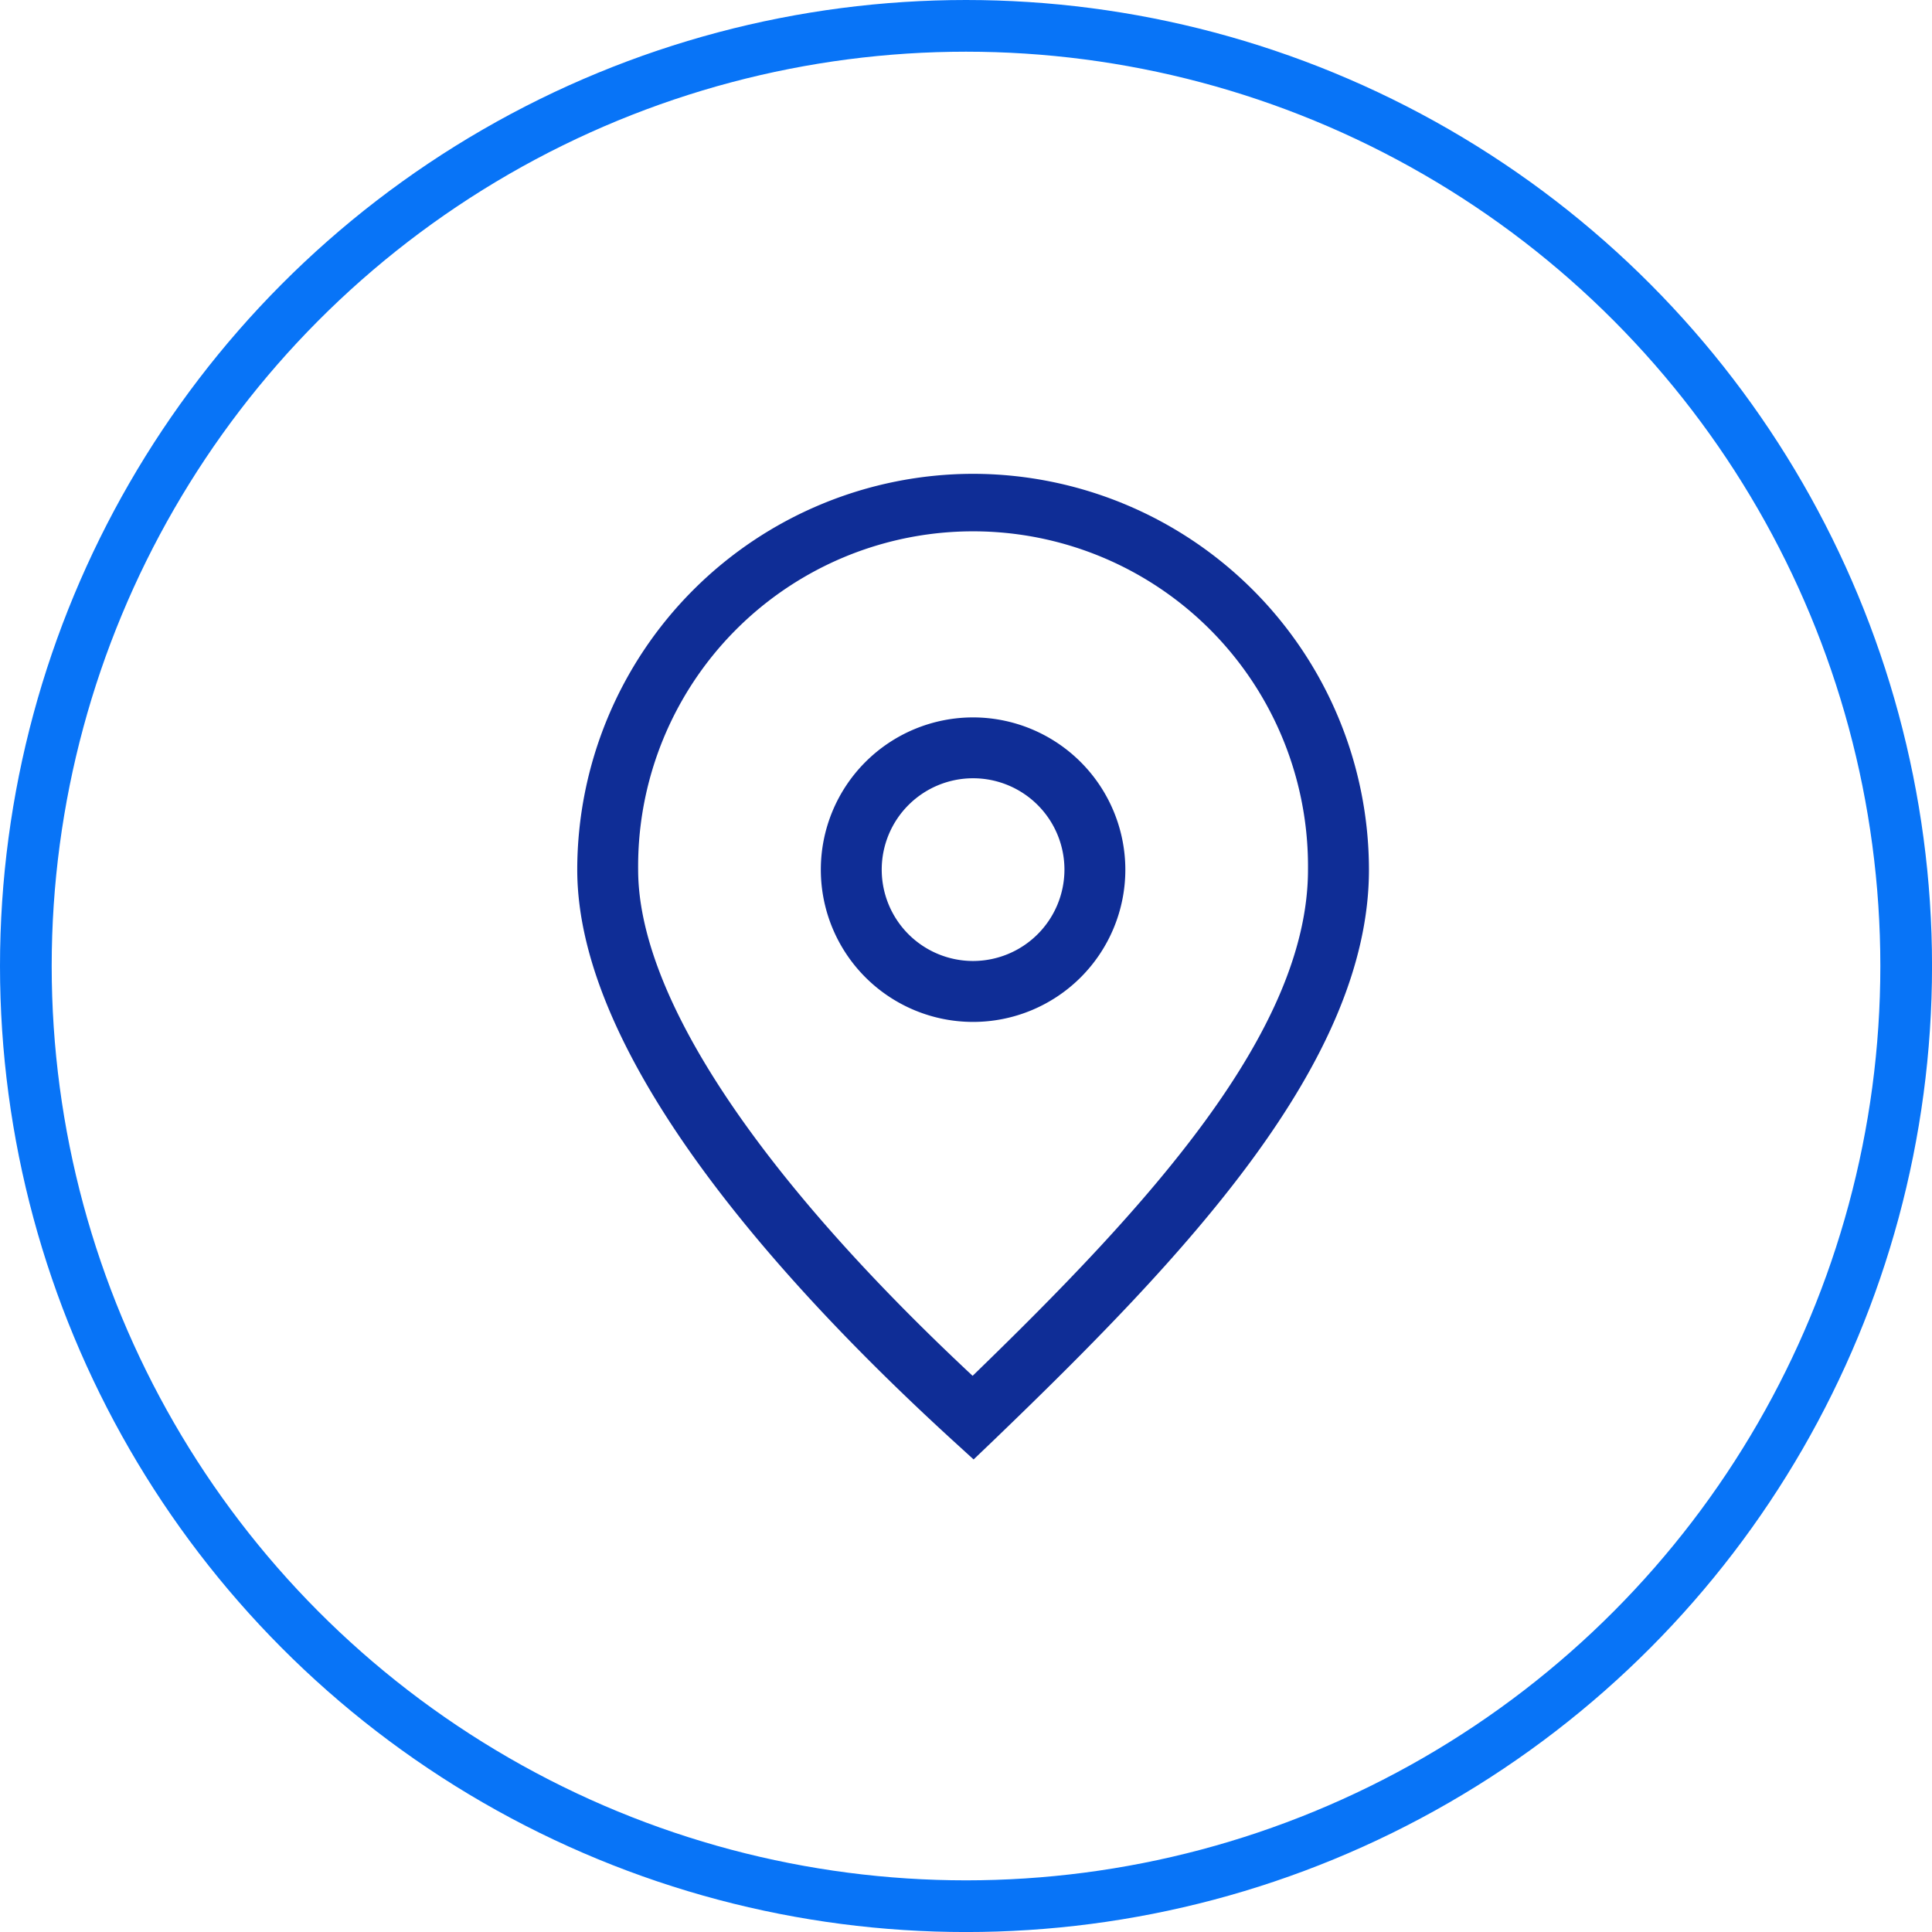
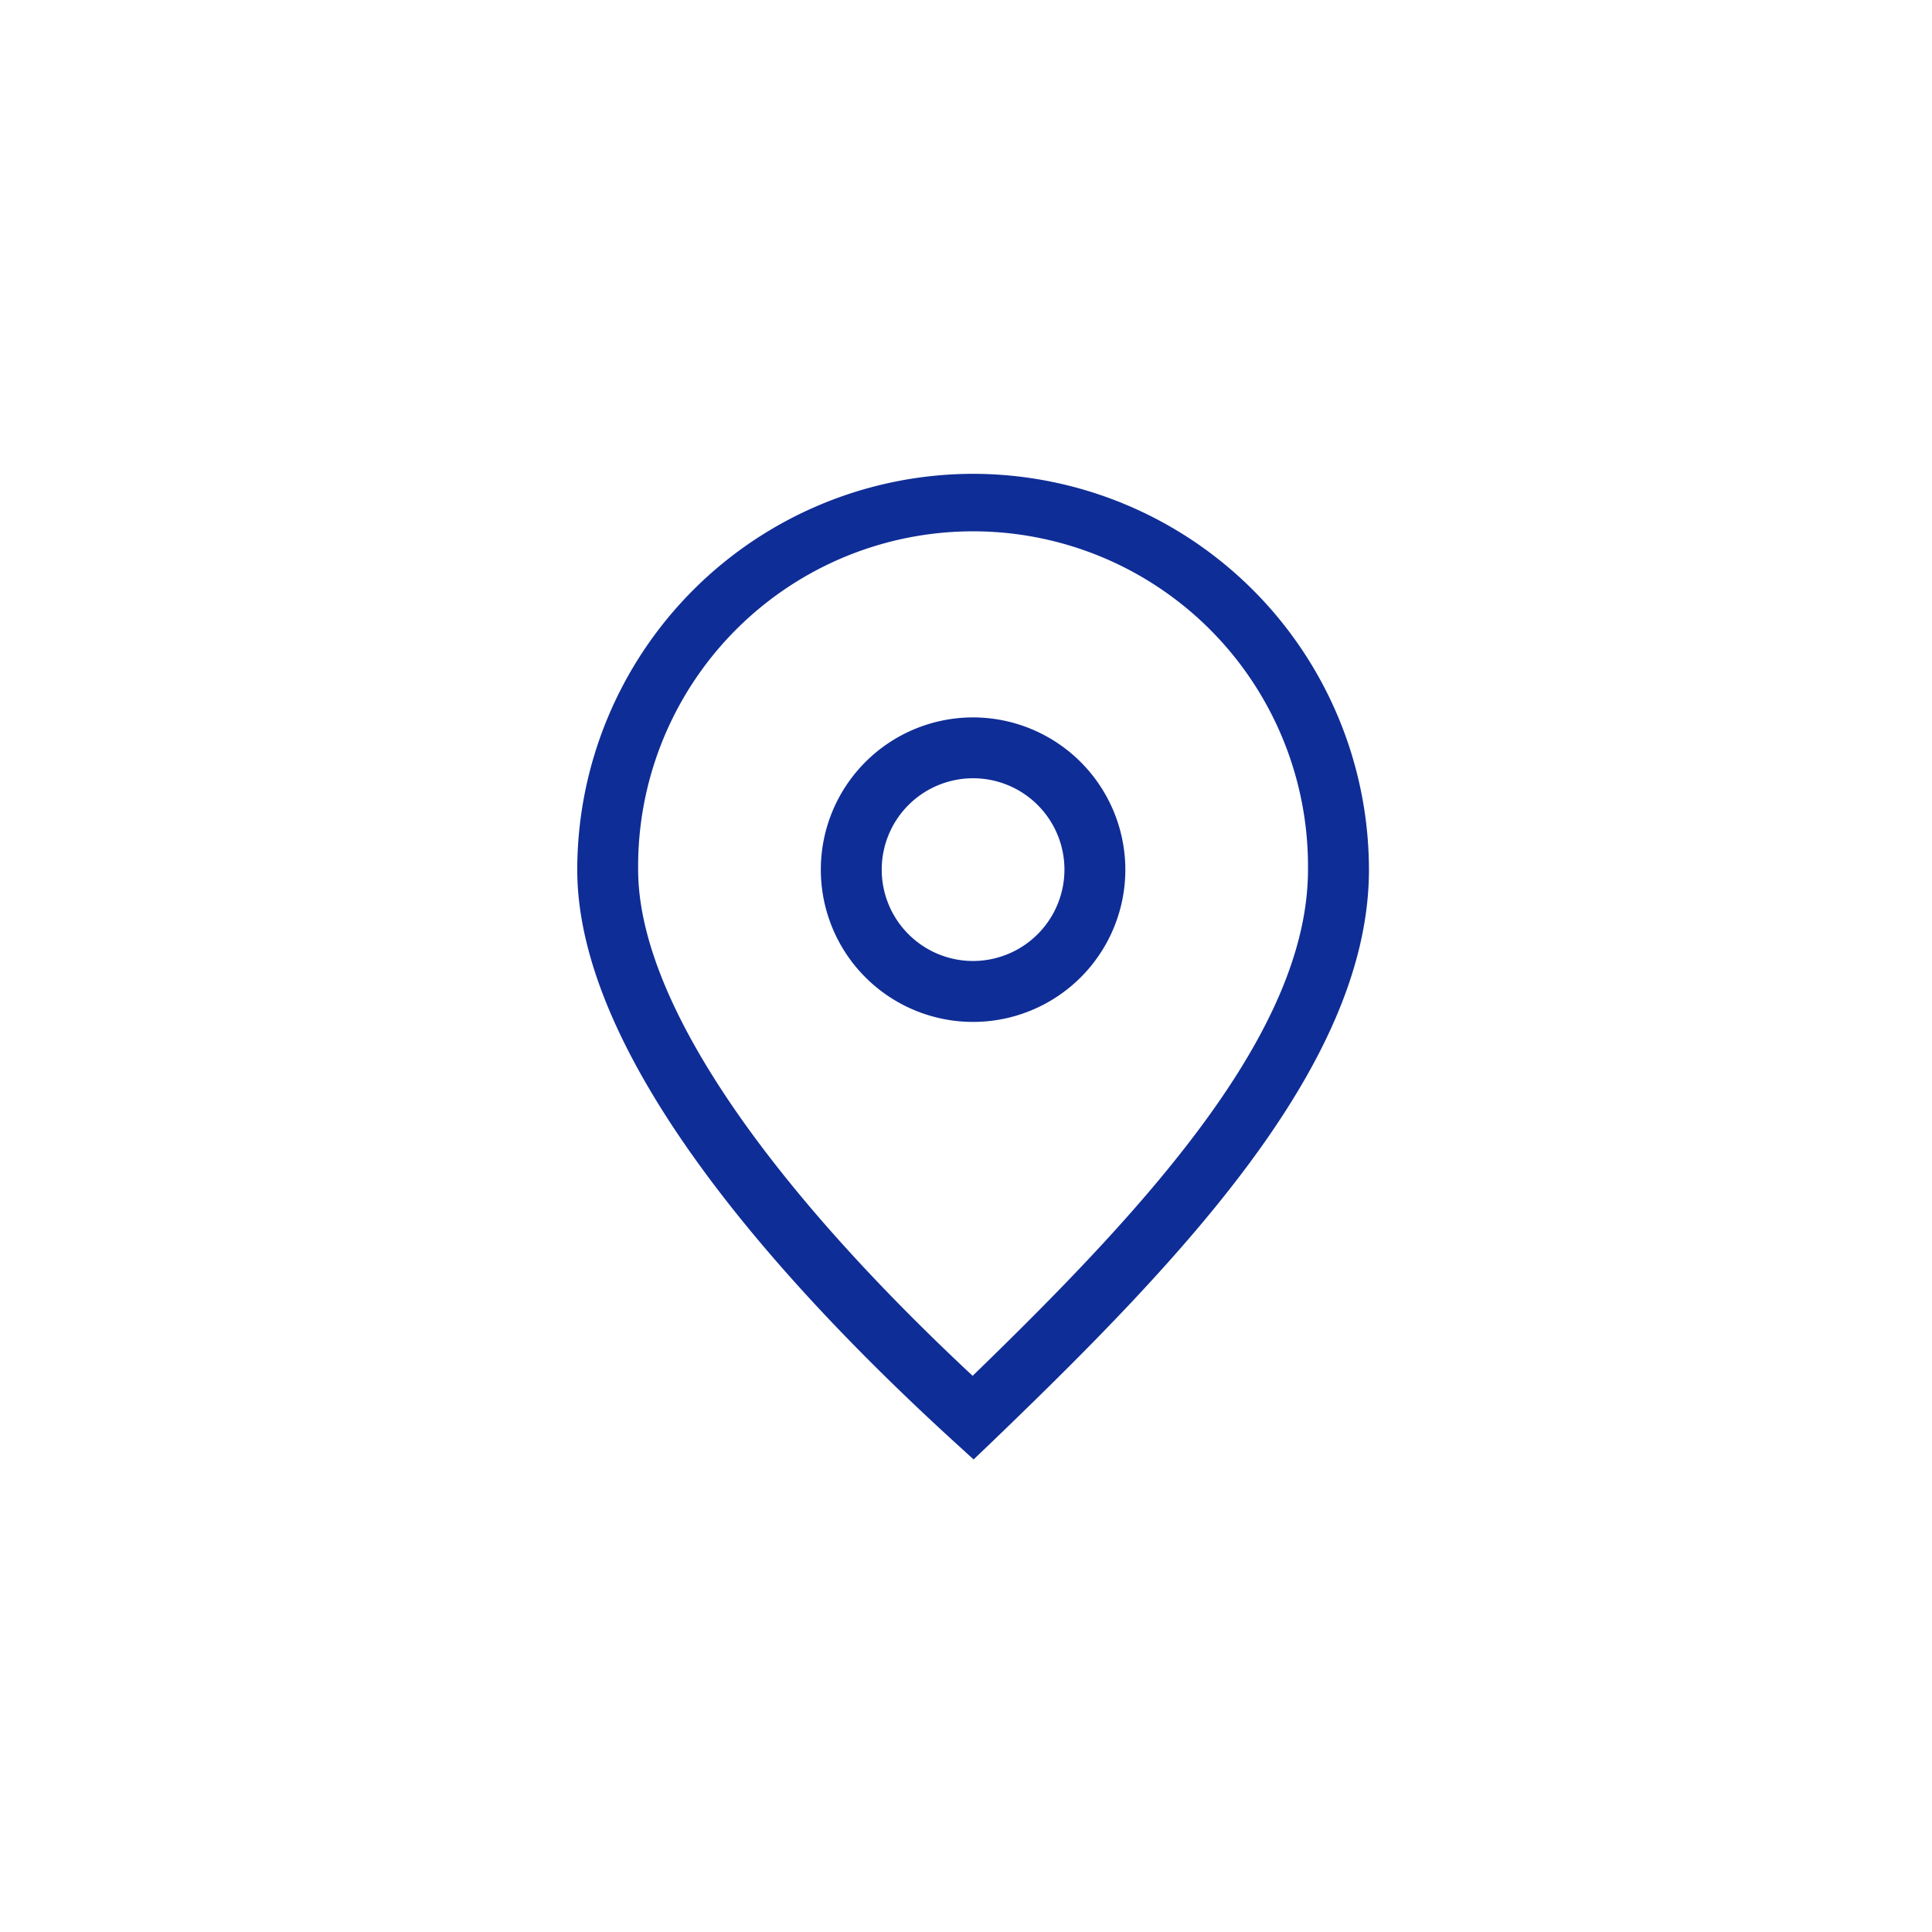
<svg xmlns="http://www.w3.org/2000/svg" width="56.061" height="56.061" viewBox="0 0 56.061 56.061">
  <defs>
    <clipPath id="clip-path">
      <rect id="Rectangle_232" data-name="Rectangle 232" width="22.971" height="28.6" fill="#0f2d96" />
    </clipPath>
  </defs>
  <g id="Group_12020" data-name="Group 12020" transform="translate(-831.25 -1493.251)">
    <g id="Group_9714" data-name="Group 9714" transform="translate(-863.578 -1571.295)">
-       <circle id="Ellipse_8" data-name="Ellipse 8" cx="27.281" cy="27.281" r="27.281" transform="translate(1695.578 3065.296)" fill="none" stroke="#0874f7" stroke-miterlimit="10" stroke-width="1.5" />
-     </g>
+       </g>
    <g id="Group_9838" data-name="Group 9838" transform="translate(848 1507)">
      <g id="Group_9837" data-name="Group 9837" clip-path="url(#clip-path)">
        <path id="Path_23848" data-name="Path 23848" d="M11.486,0A11.5,11.5,0,0,0,0,11.486C0,16.943,5.922,23.5,10.889,28.042l.612.558.6-.574c5.5-5.293,10.872-10.93,10.872-16.54A11.5,11.5,0,0,0,11.486,0m-.013,26.174C5.207,20.323,1.767,15.126,1.767,11.486a9.719,9.719,0,1,1,19.437,0c0,4.729-4.721,9.831-9.732,14.688" transform="translate(0 0)" fill="#0f2d96" />
        <path id="Path_23849" data-name="Path 23849" d="M12.418,8a4.418,4.418,0,1,0,4.418,4.418A4.423,4.423,0,0,0,12.418,8m0,7.068a2.651,2.651,0,1,1,2.651-2.651,2.654,2.654,0,0,1-2.651,2.651" transform="translate(-0.932 -0.932)" fill="#0f2d96" />
      </g>
    </g>
  </g>
</svg>